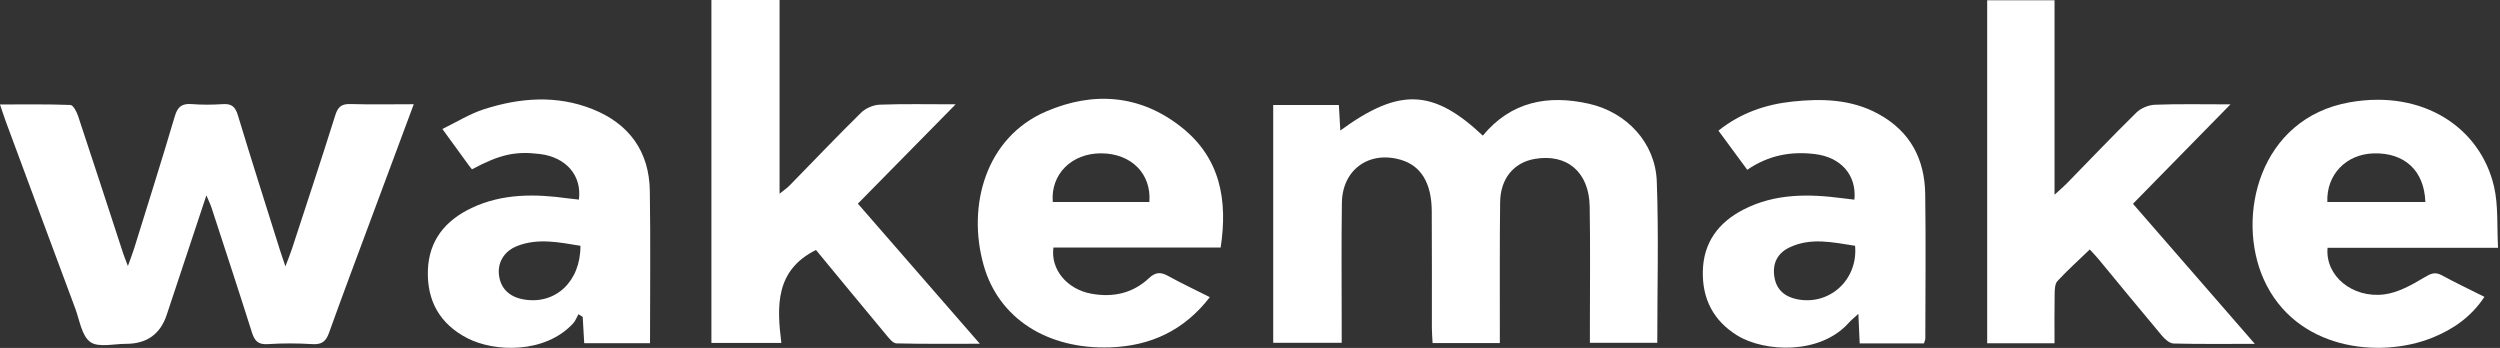
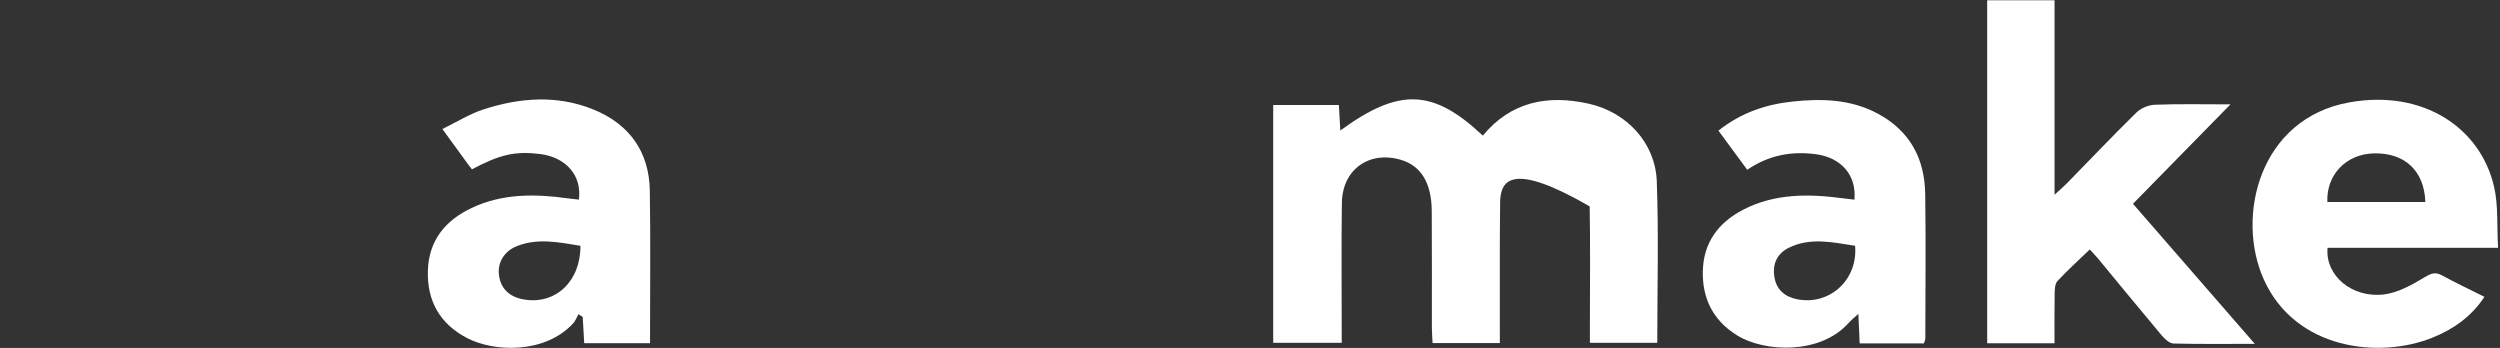
<svg xmlns="http://www.w3.org/2000/svg" fill="none" viewBox="0 0 388 54" height="54" width="388">
  <rect x="0" y="0" width="388" height="54" fill="#333333" stroke="none" />
-   <path fill="white" d="M197.602 16.292H207.792C207.868 17.642 207.94 18.905 208.016 20.256C217.148 13.583 222.403 13.778 230.132 21.049C234.489 15.777 240.212 14.655 246.617 16.105C252.5 17.434 256.913 22.192 257.132 28.134C257.439 36.423 257.208 44.733 257.208 53.201H246.752C246.752 52.27 246.752 51.389 246.752 50.513C246.752 44.351 246.828 38.189 246.718 32.031C246.622 26.671 243.17 23.792 238.168 24.668C234.944 25.229 232.862 27.718 232.82 31.383C232.74 37.89 232.782 44.396 232.774 50.899C232.774 51.643 232.774 52.386 232.774 53.246H222.34C222.297 52.416 222.226 51.614 222.226 50.816C222.217 44.795 222.251 38.77 222.209 32.75C222.179 28.399 220.536 25.736 217.447 24.814C212.512 23.343 208.332 26.297 208.26 31.466C208.167 37.902 208.235 44.338 208.231 50.778C208.231 51.531 208.231 52.283 208.231 53.201H197.602V16.288V16.292Z" />
-   <path fill="white" d="M64.211 16.188C61.877 22.458 59.702 28.283 57.536 34.113C55.366 39.95 53.17 45.784 51.067 51.647C50.595 52.964 49.972 53.496 48.505 53.409C46.196 53.267 43.865 53.255 41.56 53.409C40.03 53.513 39.499 52.864 39.091 51.568C37.047 45.103 34.927 38.662 32.824 32.218C32.664 31.719 32.424 31.25 32.032 30.319C29.878 36.805 27.868 42.822 25.879 48.85C24.885 51.861 22.776 53.366 19.554 53.363C17.662 53.359 15.264 53.978 14.012 53.076C12.672 52.108 12.36 49.702 11.686 47.895C8.079 38.234 4.501 28.562 0.914 18.893C0.632 18.133 0.392 17.36 0 16.213C3.848 16.213 7.392 16.155 10.927 16.292C11.353 16.308 11.897 17.335 12.111 17.983C14.472 25.071 16.777 32.181 19.099 39.282C19.267 39.801 19.482 40.308 19.849 41.284C20.283 40.075 20.599 39.286 20.848 38.471C22.959 31.665 25.112 24.872 27.131 18.041C27.565 16.566 28.235 16.034 29.761 16.155C31.366 16.284 32.993 16.267 34.602 16.159C35.981 16.067 36.528 16.604 36.92 17.892C39.044 24.909 41.274 31.894 43.473 38.891C43.676 39.539 43.903 40.183 44.295 41.342C44.755 40.125 45.066 39.381 45.315 38.617C47.574 31.711 49.854 24.814 52.036 17.883C52.437 16.608 52.989 16.109 54.367 16.146C57.507 16.242 60.654 16.175 64.211 16.175V16.188Z" />
-   <path fill="white" d="M120.989 0V30.061C121.735 29.459 122.165 29.177 122.514 28.819C126.219 25.034 129.872 21.195 133.648 17.48C134.348 16.795 135.536 16.284 136.522 16.246C140.222 16.105 143.931 16.188 148.318 16.188C143.02 21.569 138.136 26.534 133.142 31.607C139.409 38.808 145.566 45.88 152.072 53.35C147.441 53.35 143.278 53.396 139.118 53.292C138.596 53.28 138.018 52.544 137.597 52.042C133.901 47.608 130.235 43.15 126.64 38.795C120.336 41.932 120.542 47.475 121.267 53.226H110.411V0H120.989Z" />
+   <path fill="white" d="M197.602 16.292H207.792C207.868 17.642 207.94 18.905 208.016 20.256C217.148 13.583 222.403 13.778 230.132 21.049C234.489 15.777 240.212 14.655 246.617 16.105C252.5 17.434 256.913 22.192 257.132 28.134C257.439 36.423 257.208 44.733 257.208 53.201H246.752C246.752 52.27 246.752 51.389 246.752 50.513C246.752 44.351 246.828 38.189 246.718 32.031C234.944 25.229 232.862 27.718 232.82 31.383C232.74 37.89 232.782 44.396 232.774 50.899C232.774 51.643 232.774 52.386 232.774 53.246H222.34C222.297 52.416 222.226 51.614 222.226 50.816C222.217 44.795 222.251 38.77 222.209 32.75C222.179 28.399 220.536 25.736 217.447 24.814C212.512 23.343 208.332 26.297 208.26 31.466C208.167 37.902 208.235 44.338 208.231 50.778C208.231 51.531 208.231 52.283 208.231 53.201H197.602V16.288V16.292Z" />
  <path fill="white" d="M349.957 53.367C345.423 53.367 341.377 53.417 337.336 53.313C336.725 53.296 336.004 52.652 335.553 52.12C332.237 48.182 328.979 44.193 325.696 40.225C325.266 39.705 324.79 39.219 324.331 38.717C322.569 40.416 320.871 41.945 319.32 43.615C318.924 44.043 318.895 44.899 318.882 45.56C318.836 48.094 318.861 50.633 318.861 53.272H308.41V0.037H318.865V30.219C319.771 29.388 320.277 28.969 320.732 28.503C324.339 24.818 327.888 21.074 331.571 17.468C332.27 16.782 333.463 16.292 334.453 16.254C338.153 16.113 341.862 16.196 346.169 16.196C340.918 21.552 336.034 26.53 331.036 31.628C337.285 38.812 343.467 45.917 349.953 53.371L349.957 53.367Z" />
-   <path fill="white" d="M189.452 38.413H163.493C163.021 41.824 165.608 44.891 169.363 45.581C172.751 46.2 175.811 45.522 178.327 43.162C179.317 42.236 180.122 42.182 181.264 42.813C183.337 43.96 185.487 44.97 187.767 46.117C183.793 51.265 178.622 53.691 172.305 53.911C162.595 54.248 155.001 49.453 152.663 41.168C150.05 31.898 152.995 21.336 162.338 17.306C169.646 14.152 176.936 14.651 183.35 19.728C189.418 24.531 190.561 31.067 189.448 38.413H189.452ZM163.392 31.35H178.382C178.723 26.949 175.558 23.808 170.893 23.796C166.316 23.783 163.029 27.049 163.392 31.35Z" />
  <path fill="white" d="M387.708 38.463H361.239C360.842 42.813 365.094 46.308 370.017 45.693C372.179 45.423 374.315 44.214 376.237 43.067C377.269 42.452 377.914 42.14 379.01 42.743C381.087 43.881 383.236 44.891 385.584 46.071C383.523 49.187 380.712 51.127 377.446 52.432C369.237 55.706 356.27 54.285 351.352 43.395C346.957 33.668 350.602 18.349 364.698 15.872C376.115 13.865 384.964 19.857 387.071 28.948C387.758 31.91 387.505 35.081 387.699 38.463H387.708ZM376.414 31.354C376.254 26.48 373.19 23.675 368.394 23.804C364.121 23.92 361.032 27.111 361.205 31.354H376.418H376.414Z" />
  <path fill="white" d="M288.624 53.296C288.557 51.825 288.494 50.417 288.418 48.713C287.79 49.291 287.318 49.661 286.926 50.101C282.459 55.112 273.79 54.643 269.614 52.058C265.872 49.744 264.19 46.345 264.279 42.103C264.367 37.669 266.681 34.528 270.592 32.521C275.489 30.008 280.714 30.074 286.003 30.772C286.601 30.851 287.204 30.913 287.807 30.988C288.165 27.161 285.721 24.394 281.654 23.908C277.983 23.468 274.524 24.062 271.173 26.351C269.698 24.344 268.245 22.371 266.702 20.276C270.145 17.53 274.018 16.205 278.165 15.764C282.733 15.278 287.276 15.378 291.486 17.663C296.484 20.376 298.713 24.693 298.793 30.12C298.903 37.595 298.818 45.074 298.81 52.548C298.81 52.744 298.7 52.935 298.595 53.296H288.624ZM287.908 38.143C284.41 37.607 281.03 36.822 277.722 38.405C275.771 39.34 275.046 40.993 275.396 43.046C275.72 44.953 276.972 46.046 278.885 46.437C283.896 47.467 288.388 43.457 287.908 38.143Z" />
  <path fill="white" d="M90.672 53.267C90.592 51.846 90.512 50.517 90.436 49.187C90.213 49.046 89.994 48.905 89.77 48.763C89.501 49.241 89.315 49.794 88.953 50.188C84.561 54.95 76.698 54.634 72.551 52.495C68.274 50.292 66.259 46.711 66.407 41.982C66.55 37.337 69.096 34.221 73.188 32.28C78 29.995 83.099 30.082 88.24 30.797C88.776 30.872 89.311 30.922 89.846 30.98C90.326 27.232 87.857 24.407 83.811 23.904C79.981 23.43 77.587 23.962 73.246 26.28C73.099 26.093 72.922 25.882 72.758 25.657C71.489 23.916 70.221 22.175 68.657 20.019C70.878 18.943 72.884 17.671 75.08 16.965C80.672 15.162 86.391 14.713 91.974 16.944C97.659 19.217 100.757 23.522 100.853 29.609C100.976 37.424 100.883 45.244 100.883 53.267H90.672ZM90.082 38.147C86.736 37.599 83.5 36.926 80.293 38.168C78.211 38.974 77.183 40.777 77.448 42.747C77.722 44.803 79.075 46.104 81.334 46.482C86.201 47.297 90.107 43.707 90.086 38.147H90.082Z" />
</svg>